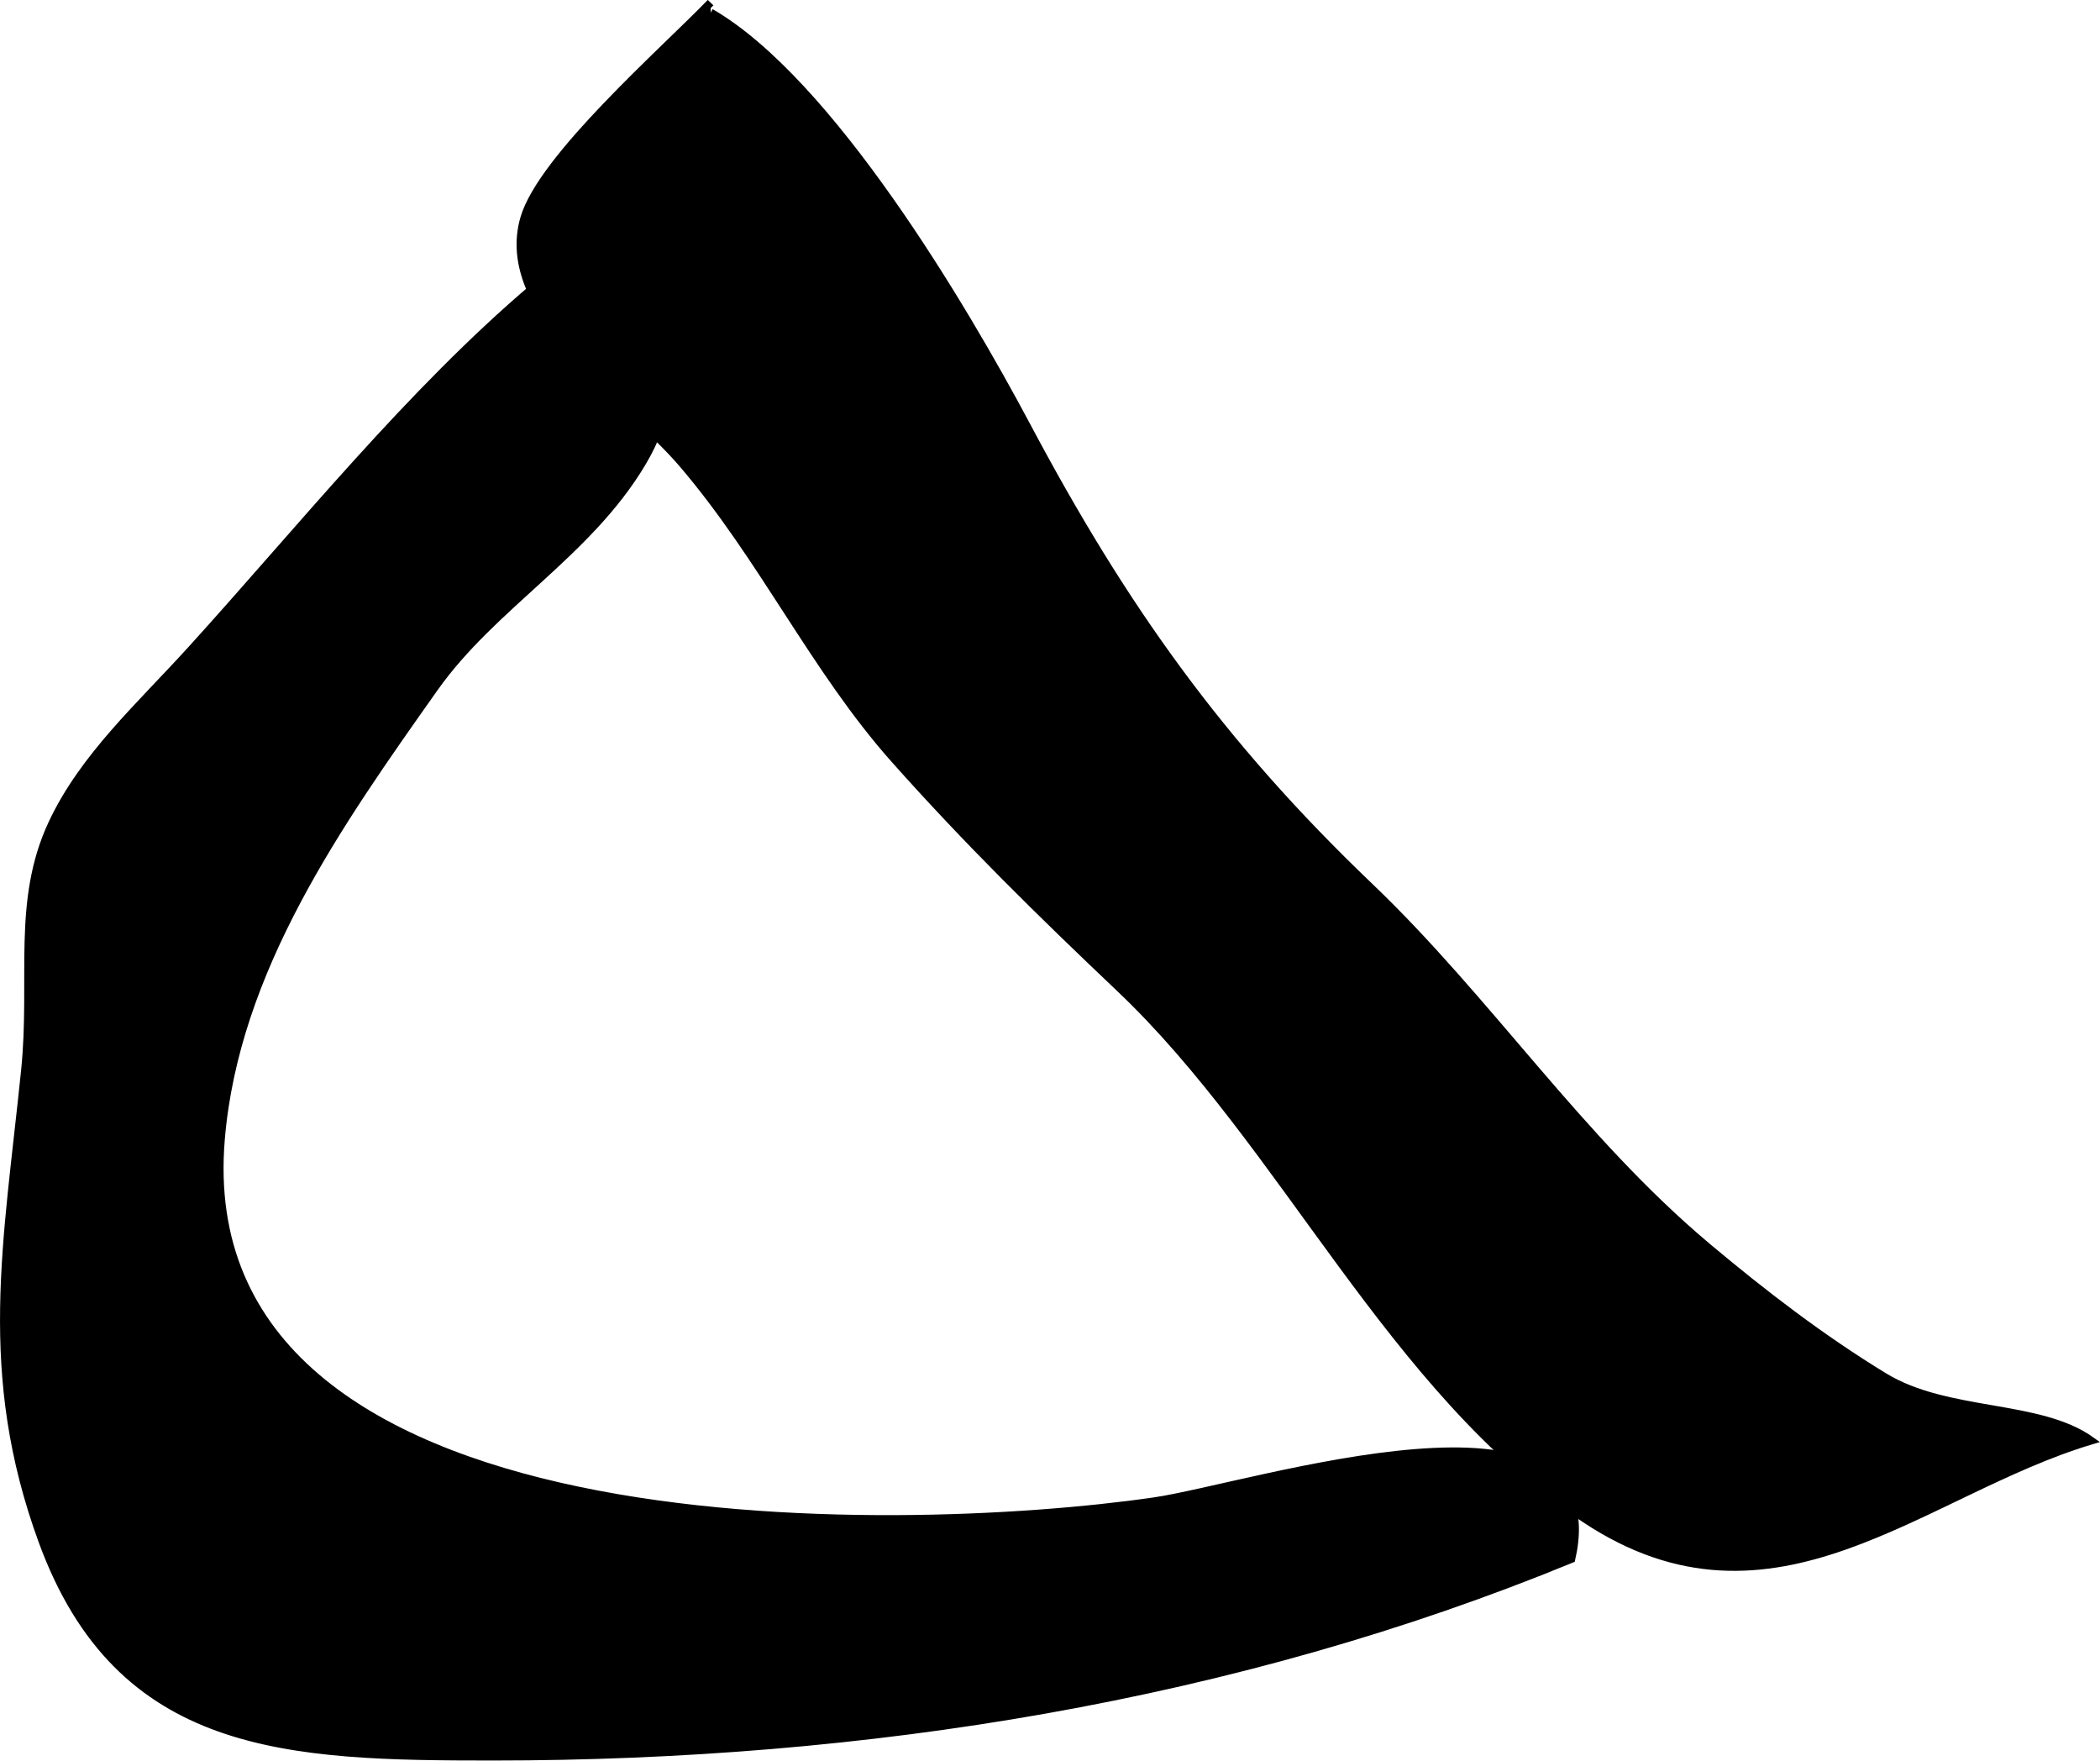
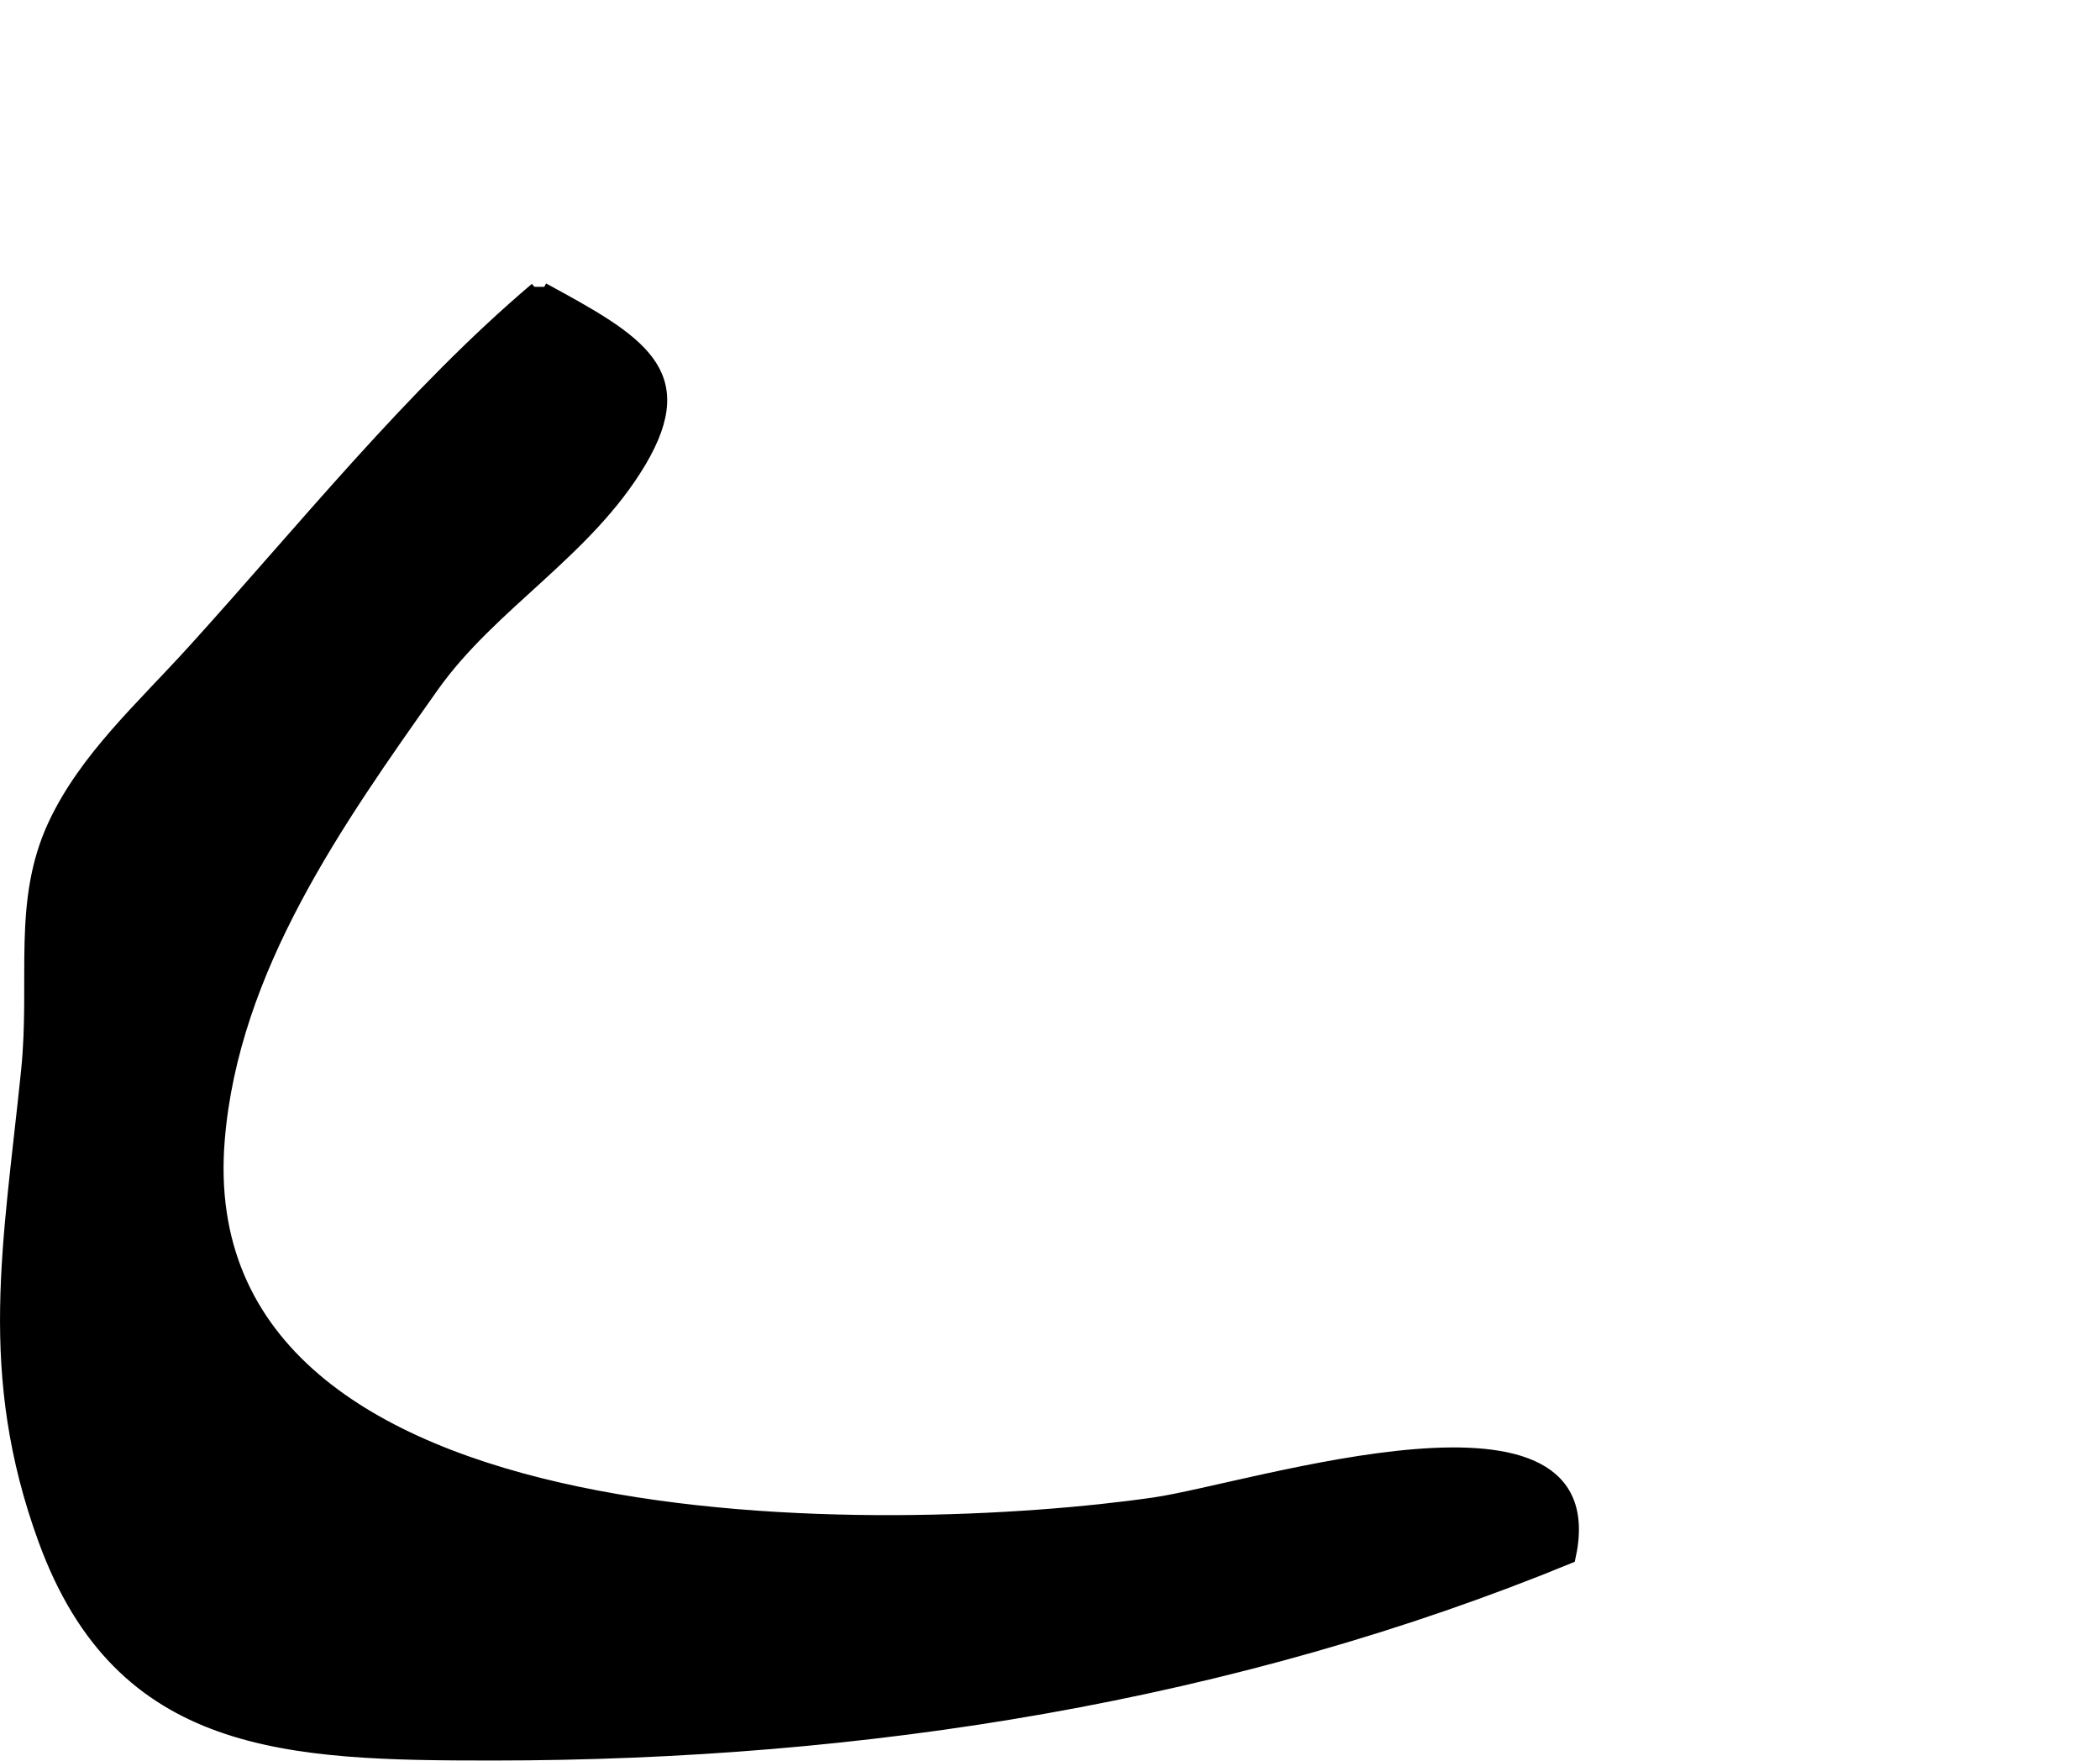
<svg xmlns="http://www.w3.org/2000/svg" version="1.1" width="14.309mm" height="11.994mm" viewBox="0 0 40.562 33.998">
  <defs>
    <style type="text/css">
      .b {
        stroke: #000;
        stroke-miterlimit: 10;
        stroke-width: .15px;
      }
    </style>
  </defs>
-   <path class="b" d="M13.728,.241c2.304,1.335,4.873,5.67,6.107,7.989,1.847,3.475,3.716,6.117,6.617,8.889,2.29,2.188,4.052,4.881,6.52,6.954,1.095,.918,2.204,1.77,3.42,2.512,1.223,.746,2.993,.513,4,1.234-3.269,.979-6.137,3.926-9.773,1.514-3.749-2.487-5.794-7.219-8.989-10.25-1.536-1.457-2.938-2.832-4.351-4.42-1.548-1.74-2.549-3.902-4.101-5.714-1.067-1.245-3.588-2.92-3.051-4.741,.345-1.168,2.696-3.224,3.598-4.158" />
  <path class="b" d="M10.512,5.539c1.853,1.006,2.943,1.628,1.887,3.402-1.042,1.748-2.884,2.75-4.011,4.346-1.846,2.611-3.848,5.439-4.121,8.715-.672,8.051,13.075,7.704,18.018,6.99,1.888-.272,8.912-2.591,8.067,1.113-6.488,2.669-13.638,3.817-20.837,3.817-3.961,0-7.207-.095-8.696-4.162-1.188-3.248-.678-5.744-.337-9.084,.182-1.772-.177-3.269,.526-4.773,.608-1.296,1.697-2.267,2.691-3.363,2.117-2.333,4.225-4.969,6.623-7.002" />
</svg>